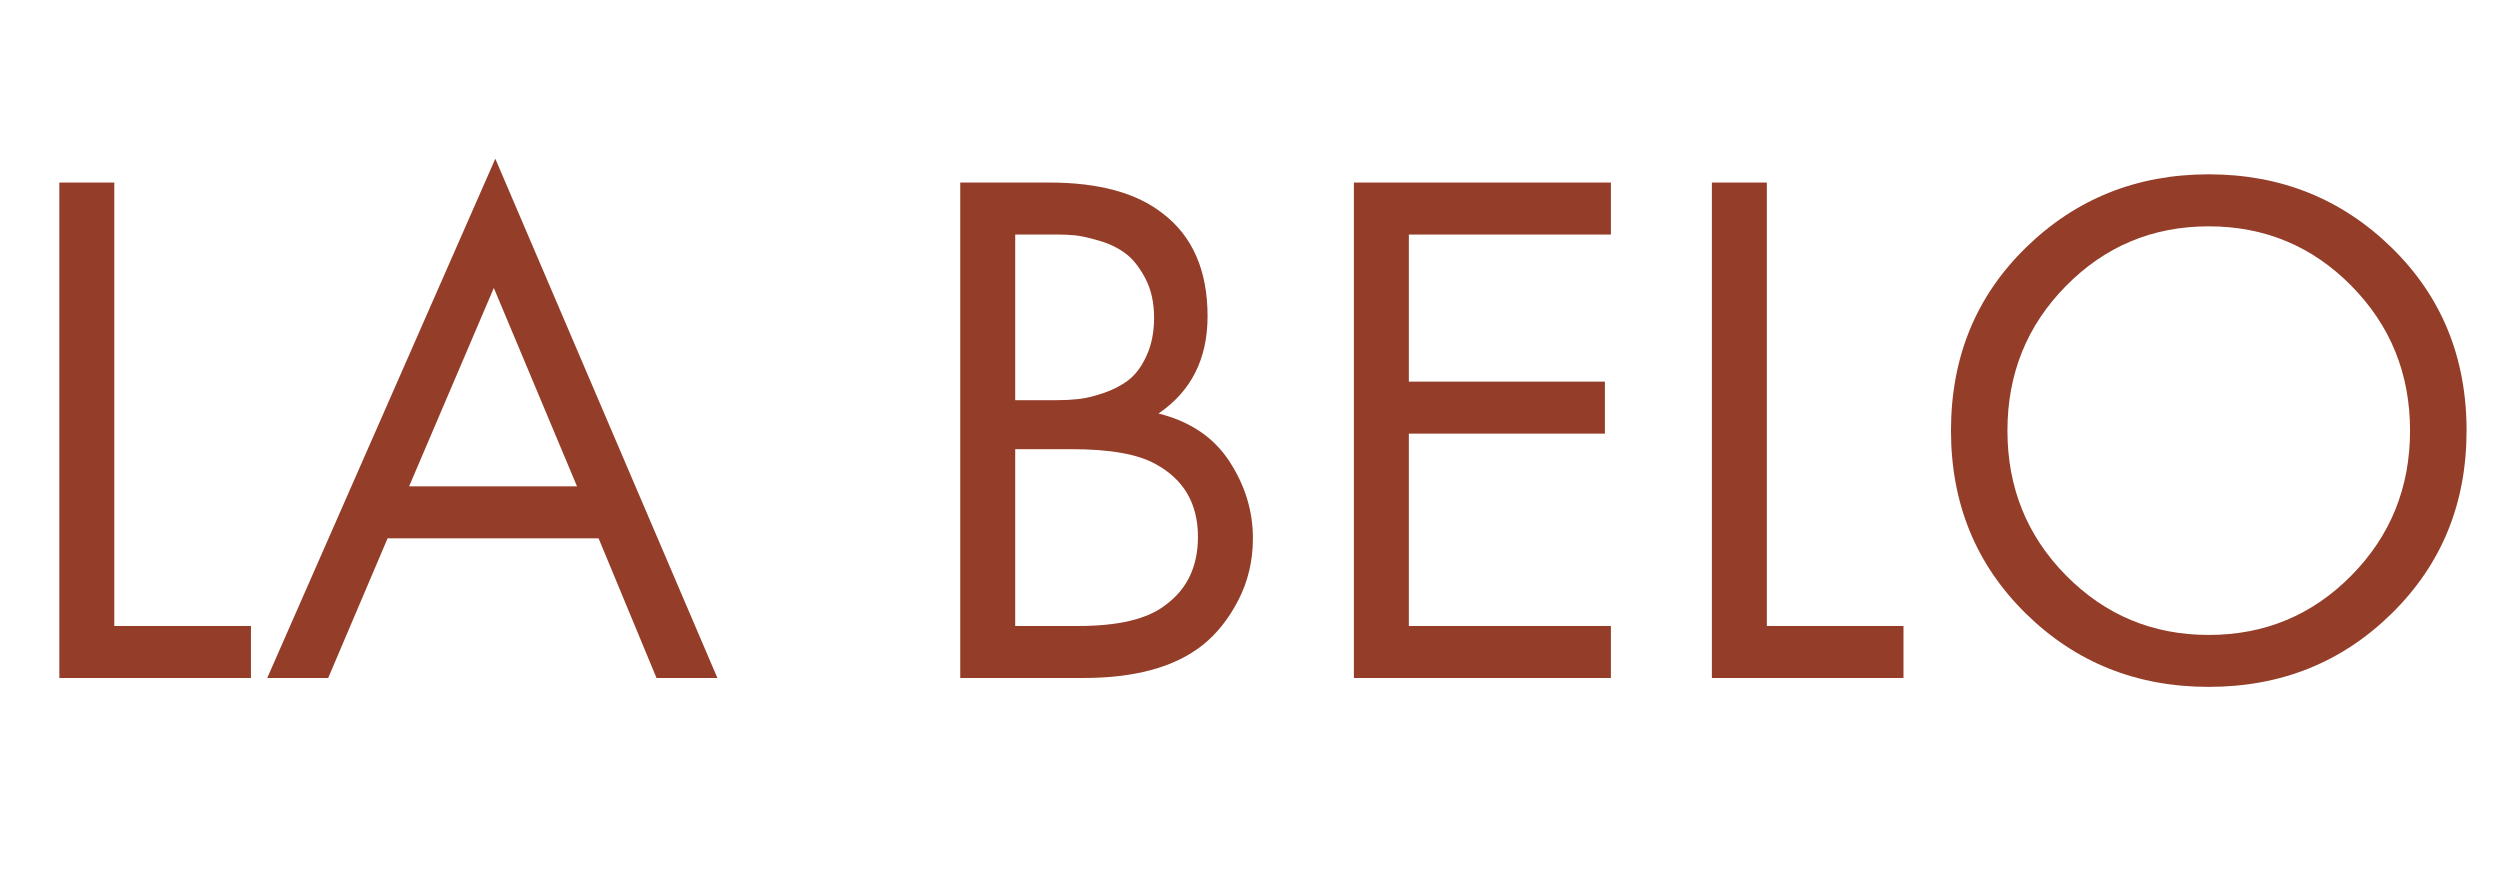
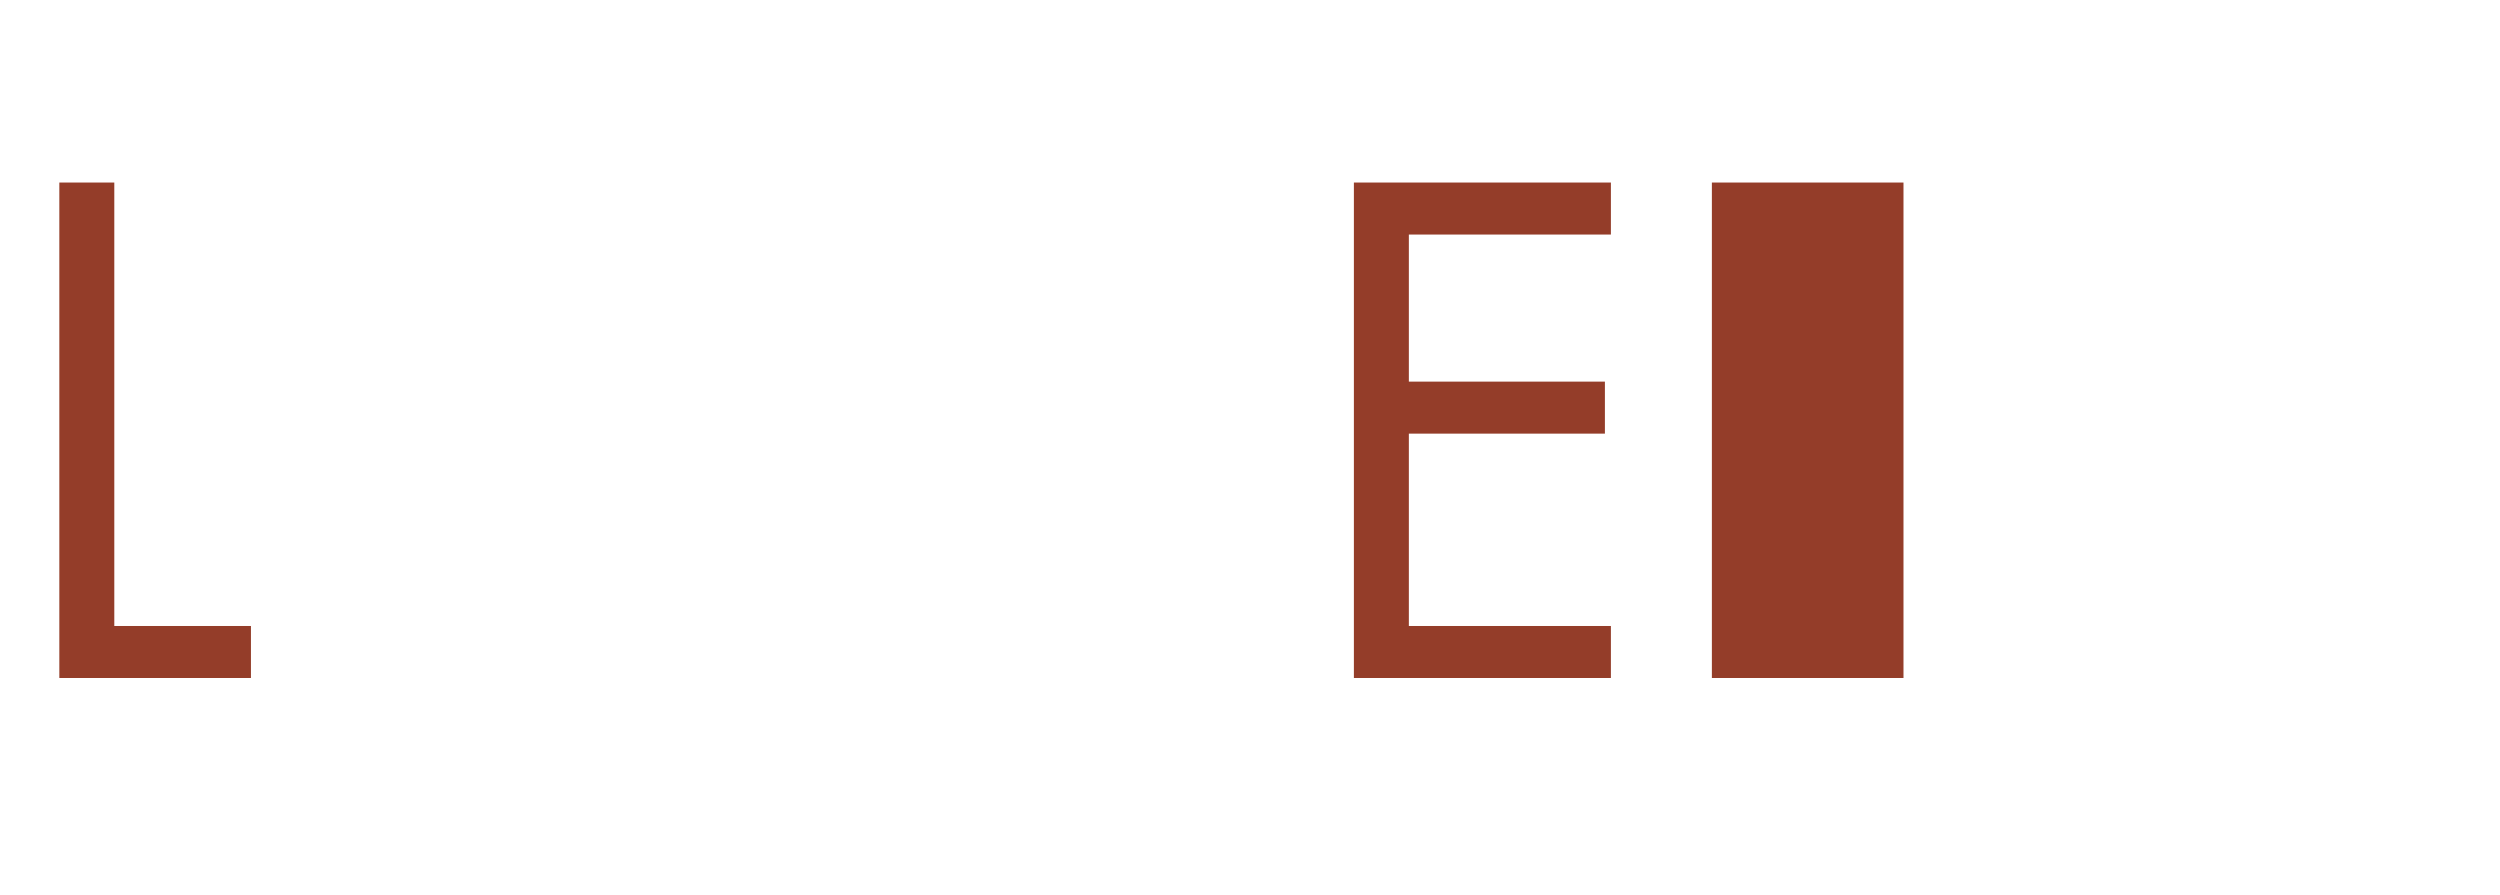
<svg xmlns="http://www.w3.org/2000/svg" width="704" height="252" viewBox="0 0 704 252" fill="none">
  <path d="M16.708 51.403H32.187V176.278H70.666V190.923H16.708V51.403Z" fill="#943D29" />
-   <path d="M184.875 190.924L168.562 151.59H109.146L92.416 190.924H75.25L139.479 44.694L202.021 190.924H184.875ZM115.208 136.944H162.479L139.062 81.09L115.208 136.944Z" fill="#943D29" />
-   <path d="M270.405 51.403H295.489C309.447 51.403 320.119 54.33 327.509 60.173C335.869 66.59 340.051 76.215 340.051 89.048C340.051 101.048 335.447 110.184 326.239 116.444C335.166 118.684 341.827 123.184 346.218 129.944C350.619 136.71 352.822 143.923 352.822 151.59C352.822 157.871 351.457 163.663 348.739 168.965C346.015 174.257 342.634 178.507 338.593 181.715C330.785 187.856 319.624 190.923 305.114 190.923H270.405V51.403ZM285.884 66.048V112.694H297.593C299.676 112.694 301.697 112.59 303.655 112.382C305.614 112.173 307.947 111.621 310.655 110.715C313.374 109.798 315.744 108.58 317.759 107.048C319.785 105.507 321.494 103.205 322.884 100.132C324.285 97.064 324.989 93.507 324.989 89.465C324.989 85.147 324.145 81.418 322.468 78.278C320.801 75.142 318.916 72.809 316.822 71.278C314.739 69.736 312.228 68.548 309.301 67.715C306.369 66.882 304.134 66.397 302.593 66.257C301.062 66.121 299.535 66.048 298.009 66.048H285.884ZM285.884 126.486V176.278H303.655C314.947 176.278 323.103 174.33 328.134 170.423C334.27 165.965 337.343 159.548 337.343 151.173C337.343 141.83 333.364 134.996 325.405 130.673C320.39 127.882 312.515 126.486 301.78 126.486H285.884Z" fill="#943D29" />
  <path d="M453.629 51.403V66.048H396.733V107.465H451.941V122.111H396.733V176.278H453.629V190.923H381.254V51.403H453.629Z" fill="#943D29" />
-   <path d="M482.064 51.403H497.543V176.278H536.022V190.923H482.064V51.403Z" fill="#943D29" />
-   <path d="M673.543 172.715C659.527 186.522 642.34 193.423 621.981 193.423C601.616 193.423 584.428 186.522 570.418 172.715C556.402 158.913 549.397 141.757 549.397 121.257C549.397 100.621 556.439 83.434 570.522 69.694C584.606 55.96 601.757 49.09 621.981 49.09C642.199 49.09 659.356 55.96 673.439 69.694C687.533 83.434 694.585 100.621 694.585 121.257C694.585 141.757 687.569 158.913 673.543 172.715ZM662.147 80.486C651.132 69.319 637.741 63.736 621.981 63.736C606.231 63.736 592.84 69.319 581.814 80.486C570.798 91.642 565.293 105.236 565.293 121.278C565.293 137.309 570.798 150.903 581.814 162.069C592.84 173.226 606.231 178.798 621.981 178.798C637.741 178.798 651.132 173.226 662.147 162.069C673.158 150.903 678.668 137.309 678.668 121.278C678.668 105.236 673.158 91.642 662.147 80.486Z" fill="#943D29" />
+   <path d="M482.064 51.403H497.543H536.022V190.923H482.064V51.403Z" fill="#943D29" />
</svg>